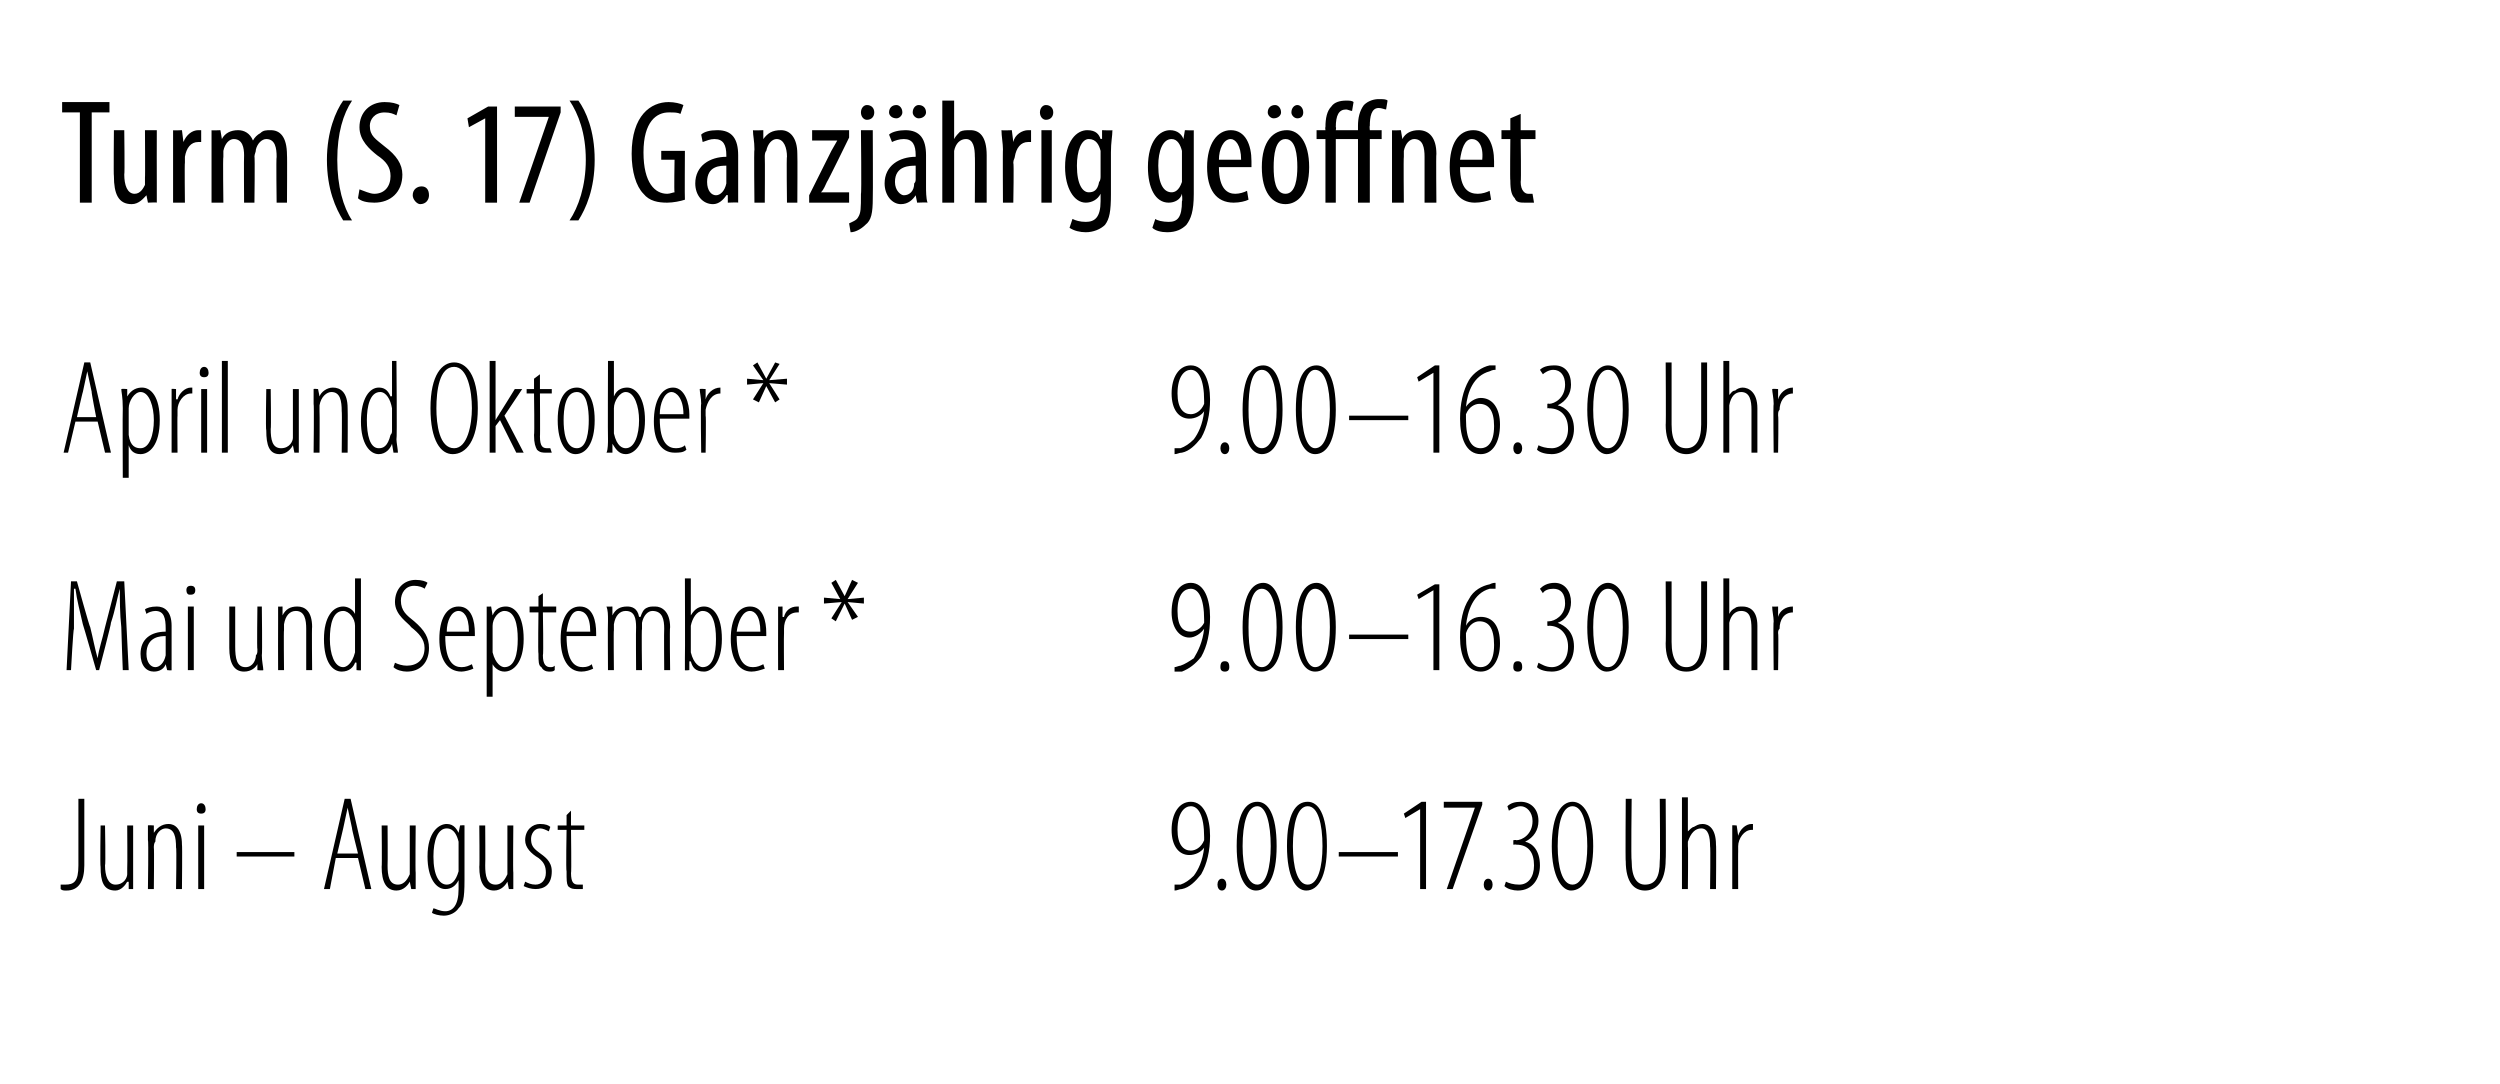
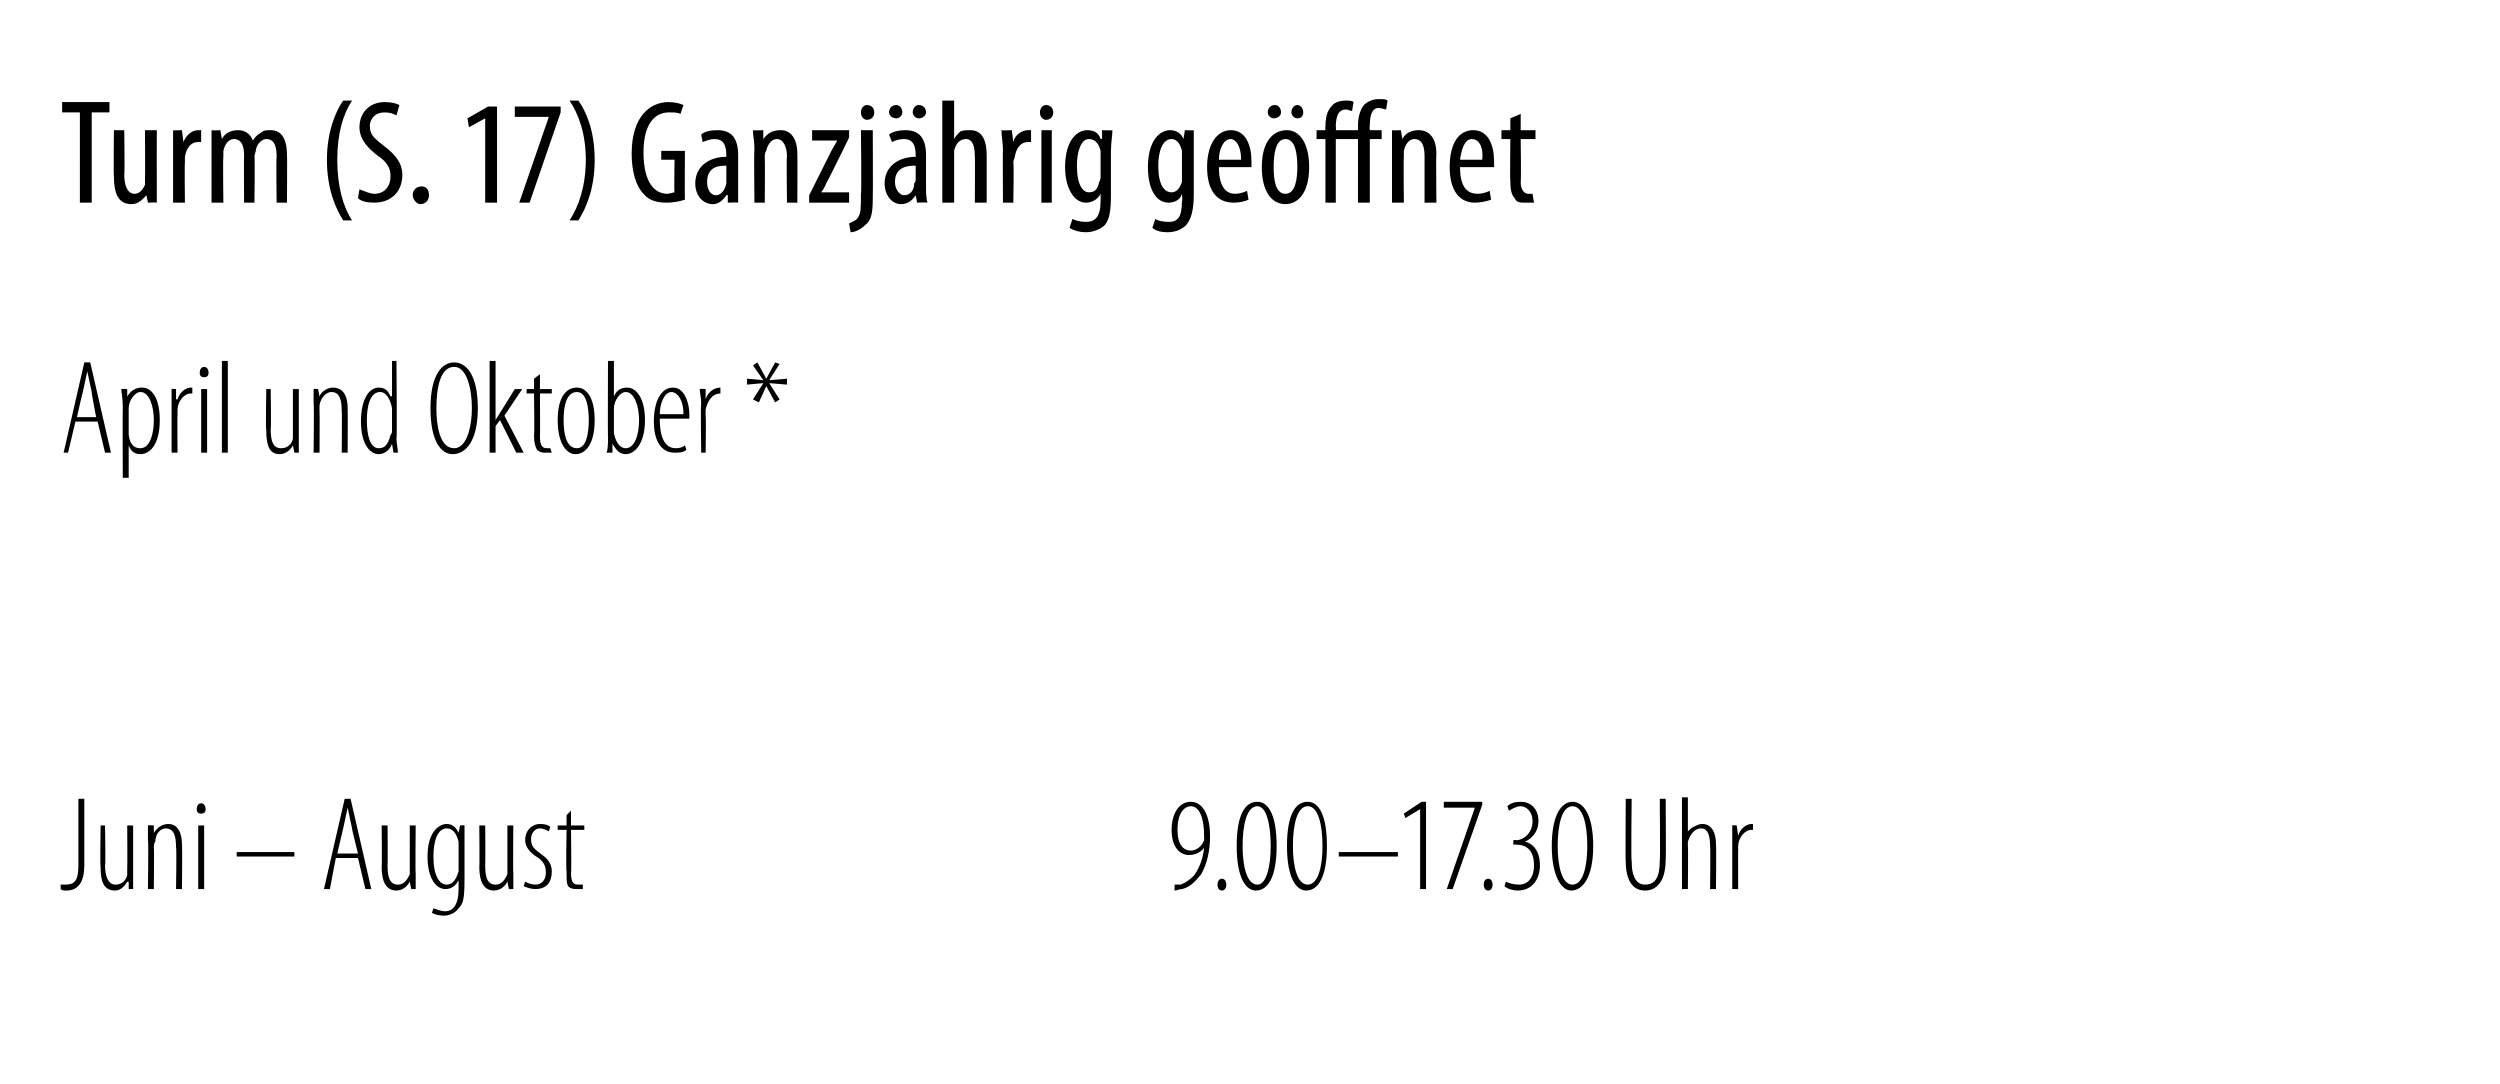
<svg xmlns="http://www.w3.org/2000/svg" version="1.1" width="169px" height="73.3px" viewBox="0 0 169 73.3">
  <desc>Turm (S 17) Ganzj hrig ge ffnet ,April und Oktober *,9 00 16 30 Uhr,Mai und September *,9 00 16 30 Uhr,Juni August</desc>
  <defs />
  <g class="svg-tables">
    <g class="svg-table-background" />
  </g>
  <g id="Polygon207822">
    <path d="m79.4 59.8h.4c.3-.1.6-.3.9-.6c.3-.4.6-1 .7-1.9c-.2.3-.6.5-1 .5c-.7 0-1.2-.6-1.2-1.7c0-1.1.5-1.9 1.3-1.9c.9 0 1.3 1.1 1.3 2.3c0 1-.2 1.9-.6 2.6c-.4.5-.8.9-1.3 1c-.2 0-.3.1-.5.1v-.4zm1.1-5.3c-.4 0-.9.4-.9 1.6c0 1 .4 1.4.9 1.4c.3 0 .7-.2.9-.7v-.2c0-1.5-.4-2.1-.9-2.1zm2.1 5.7c-.2 0-.3-.2-.3-.4c0-.2.1-.4.3-.4c.2 0 .3.2.3.4c0 .2-.1.4-.3.4zm2.3 0c-.7 0-1.3-.9-1.3-3c0-2.2.6-3 1.4-3c.7 0 1.3.8 1.3 3c0 2.1-.6 3-1.4 3zm.1-.4c.6 0 .9-1.2.9-2.6c0-1.5-.3-2.7-.9-2.7c-.7 0-1 1.2-1 2.7c0 1.4.3 2.6 1 2.6zm3.3.4c-.7 0-1.3-.9-1.3-3c0-2.2.6-3 1.4-3c.7 0 1.3.8 1.3 3c0 2.1-.6 3-1.4 3zm.1-.4c.7 0 1-1.2 1-2.6c0-1.5-.3-2.7-1-2.7c-.7 0-1 1.2-1 2.7c0 1.4.3 2.6 1 2.6zm6.1-2.2v.3h-4v-.3h4zm1.5-2.9l-1 .6l-.1-.3l1.2-.8h.3v5.9h-.4v-5.4zm4.2-.5v.2l-2 5.7h-.4l1.9-5.5h-2.1v-.4h2.6zm.4 6c-.2 0-.3-.2-.3-.4c0-.2.1-.4.3-.4c.2 0 .3.2.3.4c0 .2-.1.4-.3.4zm1.2-.6c.2.1.5.2.9.2c.6 0 1-.5 1-1.3c0-.9-.4-1.4-1.2-1.4c.01-.02-.2 0-.2 0v-.3s.19-.04.2 0c.4 0 1.1-.4 1.1-1.3c0-.6-.4-1-.8-1c-.3 0-.6.2-.8.3l-.1-.3c.2-.2.5-.3.9-.3c.7 0 1.2.5 1.2 1.3c0 .6-.3 1.1-.9 1.4c.5.1 1 .6 1 1.6c0 .9-.5 1.7-1.5 1.7c-.3 0-.7-.1-.9-.3l.1-.3zm4.4.6c-.6 0-1.3-.9-1.3-3c0-2.2.7-3 1.4-3c.7 0 1.4.8 1.4 3c0 2.1-.7 3-1.5 3zm.1-.4c.7 0 1-1.2 1-2.6c0-1.5-.3-2.7-1-2.7c-.7 0-1 1.2-1 2.7c0 1.4.3 2.6 1 2.6zm4-5.8s-.05 4.17 0 4.2c0 1.2.4 1.6.9 1.6c.7 0 1-.5 1-1.6c.04-.03 0-4.2 0-4.2h.4s.03 4.12 0 4.1c0 1.6-.7 2.1-1.4 2.1c-.7 0-1.3-.5-1.3-2c-.03.05 0-4.2 0-4.2h.4zm3.4-.1h.4v2.3s.05.04 0 0c.1-.1.3-.3.4-.3c.2-.1.3-.2.6-.2c.4 0 .9.3.9 1.4c.03-.03 0 3 0 3h-.4s.04-2.9 0-2.9c0-.6-.1-1.2-.6-1.2c-.4 0-.7.3-.9.9v.3c.03.02 0 2.9 0 2.9h-.4v-6.2zm3.4 2.9v-1c-.04-.03.3 0 .3 0l.1.7s-.03-.03 0 0c.1-.4.5-.8.9-.8h.1v.4h-.1c-.5 0-.9.6-.9 1.1v.4c-.01-.03 0 2.5 0 2.5h-.4v-3.3z" stroke="none" fill="#000" />
  </g>
  <g id="Polygon207821">
    <path d="m5.3 54h.4v4.5c0 1.1-.4 1.7-1.2 1.7c-.2 0-.3 0-.4-.1v-.3h.3c.6 0 .9-.2.9-1.3V54zM9 59v1.1h-.3v-.5s-.06.04-.1 0c-.1.2-.4.6-.8.6c-.8 0-1-.6-1-1.6c-.04-.03 0-2.8 0-2.8h.3s.05 2.69 0 2.7c0 .7.2 1.3.7 1.3c.6 0 .8-.5.8-.7v-.4c.02-.02 0-2.9 0-2.9h.4v3.2zm1-2.2v-1c.01-.03.4 0 .4 0v.5c.2-.3.5-.6 1-.6c.4 0 .9.3.9 1.4c.03 0 0 3 0 3h-.4s.05-2.84 0-2.8c0-.7-.1-1.3-.7-1.3c-.3 0-.7.3-.7.9c-.1.1-.1.3-.1.4c.03.01 0 2.8 0 2.8h-.4s.05-3.33 0-3.3zm3.4 3.3v-4.3h.4v4.3h-.4zm.2-5.1c-.2 0-.3-.1-.3-.3c0-.2.1-.4.3-.4c.2 0 .3.2.3.4c0 .2-.1.3-.3.3zm6.3 2.6v.3H16v-.3h3.9zm2.8.4l-.4 2.1h-.4l1.4-6.1h.4l1.4 6.1h-.4l-.5-2.1h-1.5zm1.5-.3s-.44-1.74-.4-1.7l-.3-1.4l-.3 1.4l-.4 1.7h1.4zm3.9 1.3v1.1h-.3l-.1-.5s.01.04 0 0c-.1.2-.4.6-.9.6c-.7 0-1-.6-1-1.6c.03-.03 0-2.8 0-2.8h.4s.02 2.69 0 2.7c0 .7.1 1.3.7 1.3c.5 0 .7-.5.8-.7v-3.3h.4s-.03 3.2 0 3.2zm3.3.5c0 1.3-.1 1.6-.4 1.9c-.2.3-.6.5-1 .5c-.3 0-.7-.1-.8-.2l.1-.3c.1 0 .4.2.8.2c.5 0 .9-.4.9-1.5v-.6s-.02.01 0 0c-.2.4-.5.6-.9.6c-.6 0-1.2-.7-1.2-2.2c0-1.7.8-2.2 1.3-2.2c.5 0 .7.4.8.6c.02-.01 0 0 0 0l.1-.5s.32-.03.3 0v3.7zm-.4-2.3v-.3c-.1-.4-.3-.9-.8-.9c-.6 0-.9.8-.9 1.9c0 1.3.4 1.9.9 1.9c.3 0 .6-.2.8-.9v-1.7zm3.7 1.8v1.1h-.3l-.1-.5s0 .04 0 0c-.1.2-.4.6-.9.6c-.7 0-1-.6-1-1.6c.03-.03 0-2.8 0-2.8h.4s.02 2.69 0 2.7c0 .7.1 1.3.7 1.3c.5 0 .7-.5.8-.7v-3.3h.4s-.03 3.2 0 3.2zm.8.6c.2.1.4.2.7.2c.4 0 .7-.3.7-.8c0-.4-.1-.7-.5-1c-.5-.3-.9-.7-.9-1.2c0-.7.5-1.1 1-1.1c.4 0 .6.1.7.2l-.1.3c-.2-.1-.4-.2-.6-.2c-.4 0-.6.4-.6.7c0 .4.1.6.5.9c.4.3.9.6.9 1.3c0 .9-.5 1.2-1.1 1.2c-.3 0-.6-.1-.8-.2l.1-.3zm3.1-4.8v1h.9v.3h-.9s.04 2.95 0 2.9c0 .7.2.8.5.8h.3v.3h-.4c-.2 0-.4 0-.6-.2c-.1-.2-.1-.4-.1-1c-.05 0 0-2.8 0-2.8h-.6v-.3h.6v-.7l.3-.3z" stroke="none" fill="#000" />
  </g>
  <g id="Polygon207820">
-     <path d="m79.4 45.1c.1 0 .3-.1.4-.1c.3-.1.6-.3.9-.5c.3-.5.6-1.1.7-2c-.2.3-.6.6-1 .6c-.7 0-1.2-.7-1.2-1.7c0-1.2.5-2 1.3-2c.9 0 1.3 1.1 1.3 2.3c0 1.1-.2 2-.6 2.7c-.4.5-.8.8-1.3 1h-.5v-.3zm1.1-5.3c-.4 0-.9.3-.9 1.5c0 1.1.4 1.4.9 1.4c.3 0 .7-.2.9-.6v-.2c0-1.5-.4-2.1-.9-2.1zm2.3 5.6c-.2 0-.3-.1-.3-.3c0-.3.1-.4.3-.4c.2 0 .3.1.3.4c0 .2-.1.3-.3.3zm2.5 0c-.7 0-1.3-.8-1.3-3c0-2.1.6-3 1.4-3c.7 0 1.3.9 1.3 3c0 2.2-.6 3-1.4 3zm0-.3c.7 0 1-1.2 1-2.7c0-1.4-.3-2.6-1-2.6c-.7 0-.9 1.2-.9 2.6c0 1.5.2 2.7.9 2.7zm3.6.3c-.7 0-1.3-.8-1.3-3c0-2.1.6-3 1.4-3c.7 0 1.3.9 1.3 3c0 2.2-.6 3-1.4 3zm0-.3c.7 0 1-1.2 1-2.7c0-1.4-.3-2.6-1-2.6c-.6 0-.9 1.2-.9 2.6c0 1.5.3 2.7.9 2.7zm6.3-2.2v.3h-4v-.3h4zm1.7-3l-1 .6l-.1-.3l1.2-.7h.3v5.8h-.4v-5.4zm4.2-.1h-.4c-1.1.3-1.5 1.5-1.6 2.5c.2-.4.6-.6 1-.6c.8 0 1.3.6 1.3 1.8c0 1.1-.5 1.9-1.3 1.9c-1 0-1.4-1.1-1.4-2.3c0-1.1.2-2 .6-2.6c.3-.6.9-.9 1.4-1c.2-.1.3-.1.4-.1v.4zm-1 5.3c.4 0 .9-.3.9-1.5c0-1.2-.4-1.6-1-1.6c-.3 0-.7.2-.9.8v.2c0 1.5.4 2.1 1 2.1zm2.5.3c-.2 0-.3-.1-.3-.3c0-.3.1-.4.3-.4c.2 0 .3.1.3.4c0 .2-.1.3-.3.3zm1.4-.6c.2.1.5.3.9.3c.6 0 1.1-.5 1.1-1.4c0-.8-.5-1.4-1.3-1.4c.03.03-.1 0-.1 0v-.3h.1c.4 0 1.1-.4 1.1-1.2c0-.7-.3-1-.8-1c-.3 0-.6.1-.7.3l-.2-.3c.2-.2.5-.4 1-.4c.7 0 1.1.6 1.1 1.3c0 .6-.3 1.2-.9 1.4c.5.2 1.1.6 1.1 1.6c0 1-.6 1.7-1.5 1.7c-.4 0-.8-.1-1-.3l.1-.3zm4.6.6c-.6 0-1.3-.8-1.3-3c0-2.1.7-3 1.4-3c.7 0 1.4.9 1.4 3c0 2.2-.7 3-1.5 3zm.1-.3c.7 0 1-1.2 1-2.7c0-1.4-.3-2.6-1-2.6c-.7 0-1 1.2-1 2.6c0 1.5.3 2.7 1 2.7zm4.3-5.8v4.1c0 1.2.4 1.7 1 1.7c.6 0 1-.5 1-1.7v-4.1h.4v4.1c0 1.6-.7 2-1.4 2c-.7 0-1.4-.4-1.4-1.9c.03 0 0-4.2 0-4.2h.4zm3.5-.2h.4v2.4s0-.01 0 0c.1-.2.2-.3.4-.4c.1-.1.3-.1.5-.1c.4 0 1 .2 1 1.3v3h-.4v-2.8c0-.7-.1-1.2-.7-1.2c-.4 0-.7.3-.8.8v3.2h-.4v-6.2zm3.4 2.9c0-.3-.1-.7-.1-1c.02.02.4 0 .4 0v.7s.03.02 0 0c.1-.4.5-.7 1-.7v.4c-.6 0-.9.5-.9 1.1c-.1.1-.1.2-.1.3c.04.02 0 2.5 0 2.5h-.3s-.04-3.28 0-3.3z" stroke="none" fill="#000" />
-   </g>
+     </g>
  <g id="Polygon207819">
-     <path d="m8.2 42.4c-.1-.9-.1-1.9-.1-2.6c-.2.7-.3 1.4-.6 2.3c.05-.02-.8 3.2-.8 3.2h-.2s-.87-3.05-.9-3.1c-.2-.9-.4-1.6-.5-2.4h-.1v2.7c-.05 0-.2 2.8-.2 2.8h-.3l.3-6h.4s.86 3.11.9 3.1c.2.8.3 1.4.5 2.1c.1-.7.3-1.2.5-2.1l.8-3.1h.5l.3 6h-.4s-.11-2.87-.1-2.9zm3.4 2v.9c.04.04-.3 0-.3 0l-.1-.4s.02-.03 0 0c-.1.3-.4.5-.8.5c-.5 0-.9-.4-.9-1.2c0-1 .7-1.5 1.7-1.5v-.2c0-.7-.1-1.2-.7-1.2c-.2 0-.5.1-.6.2l-.1-.3c.1-.1.4-.2.8-.2c.5 0 1 .3 1 1.3v2.1zm-.4-1.4c-.3 0-1.3 0-1.3 1.2c0 .6.3.9.6.9c.3 0 .6-.3.7-.8V43zm1.5 2.3V41h.4v4.3h-.4zm.1-5.1c-.1 0-.2-.1-.2-.3c0-.2.1-.3.3-.3c.2 0 .3.1.3.3c0 .2-.1.3-.3.3h-.1zm4.9 4.1c0 .4.1.8.1 1c-.02.04-.4 0-.4 0v-.4s-.03-.01 0 0c-.1.2-.4.5-.9.5c-.7 0-1-.6-1-1.6V41h.4v2.7c0 .8.1 1.4.7 1.4c.5 0 .7-.5.7-.8c.1-.1.1-.2.1-.4c-.04.03 0-2.9 0-2.9h.3s.04 3.25 0 3.3zm1.1-2.3v-1c-.05.02.3 0 .3 0v.6s.04-.05 0 0c.2-.4.5-.6 1-.6c.5 0 1 .3 1 1.4c-.03-.05 0 2.9 0 2.9h-.4v-2.8c0-.6-.1-1.2-.7-1.2c-.4 0-.7.3-.8.9v.4c-.03-.04 0 2.7 0 2.7h-.4s-.01-3.28 0-3.3zm5.6-2.9v6.2c.04.04-.3 0-.3 0v-.5s-.07-.03-.1 0c-.1.3-.4.6-.9.6c-.6 0-1.2-.6-1.2-2.2c0-1.5.6-2.2 1.3-2.2c.2 0 .6.1.8.5c0 .01 0 0 0 0v-2.4h.4zm-.4 3.6v-.4c0-.5-.4-1-.8-1c-.7 0-.9.9-.9 1.9c0 1 .3 1.9.9 1.9c.2 0 .6-.2.8-1v-1.4zm2.7 2.1c.2.1.5.2.8.2c.7 0 1.2-.4 1.2-1.2c0-.6-.4-1-.9-1.4c-.2-.3-1.1-.8-1.1-1.7c0-.9.6-1.5 1.4-1.5c.4 0 .7.1.8.2l-.2.4c-.1-.1-.4-.2-.7-.2c-.6 0-.9.5-.9 1c0 .7.4 1 .9 1.4c.7.6 1 1.1 1 1.8c0 1-.6 1.6-1.5 1.6c-.3 0-.7-.1-.9-.3l.1-.3zm3.4-1.8c0 1.8.6 2.1 1.1 2.1c.3 0 .5-.1.7-.2l.1.3c-.2.1-.6.2-.8.2c-1 0-1.5-.9-1.5-2.2c0-1.4.5-2.2 1.3-2.2c.9 0 1.1 1 1.1 1.8v.2h-2zm1.6-.3c0-1.1-.4-1.4-.7-1.4c-.5 0-.8.7-.8 1.4h1.5zm1.2-.3V41c-.03.02.3 0 .3 0l.1.6s-.02 0 0 0c.2-.5.6-.6.9-.6c.6 0 1.2.6 1.2 2.2c0 1.6-.7 2.2-1.3 2.2c-.4 0-.7-.3-.8-.5c.01-.03 0 0 0 0v2.2h-.4v-4.7zm.4 1.3v.4c.2.8.6 1 .8 1c.7 0 .9-.9.9-1.9c0-1-.2-1.9-.9-1.9c-.4 0-.8.5-.8 1v1.4zm3.4-3.6v.9h.9v.4h-.9s.05 2.9 0 2.9c0 .6.2.8.5.8c.1 0 .2 0 .3-.1v.3c-.1.1-.2.1-.4.1c-.2 0-.4-.1-.5-.3c-.2-.1-.2-.4-.2-.9c-.04-.05 0-2.8 0-2.8h-.6v-.4h.6v-.7l.3-.2zm1.6 2.9c0 1.8.6 2.1 1.1 2.1c.3 0 .5-.1.6-.2l.1.3c-.2.1-.5.2-.8.2c-.9 0-1.4-.9-1.4-2.2c0-1.4.5-2.2 1.3-2.2c.9 0 1.1 1 1.1 1.8v.2h-2zm1.6-.3c0-1.1-.4-1.4-.8-1.4c-.5 0-.7.7-.8 1.4h1.6zm1.2-.7c0-.5 0-.7-.1-1c.04.02.4 0 .4 0v.6s.03-.03 0 0c.2-.4.5-.6 1-.6c.3 0 .7.1.8.7h.1c.1-.3.2-.5.4-.6c.2-.1.3-.1.6-.1c.4 0 1 .3 1 1.4c-.04 0 0 2.9 0 2.9h-.4s-.02-2.77 0-2.8c0-.6-.1-1.2-.8-1.2c-.3 0-.6.3-.7.8v.4c-.04.03 0 2.8 0 2.8h-.4s-.02-2.87 0-2.9c0-.6-.1-1.1-.7-1.1c-.4 0-.7.3-.8.9v.4c-.03-.02 0 2.7 0 2.7h-.4s-.02-3.28 0-3.3zm5.2-2.9h.4v2.5s.02-.03 0 0c.3-.5.6-.6.9-.6c.6 0 1.2.6 1.2 2.2c0 1.6-.7 2.2-1.2 2.2c-.6 0-.8-.3-.9-.7c-.01.04-.1 0-.1 0v.6s-.32.04-.3 0v-.8c.02-.04 0-5.4 0-5.4zm.4 4.7v.3c.2.8.6 1 .8 1c.7 0 .9-.9.9-1.9c0-1-.2-1.9-.9-1.9c-.4 0-.7.5-.8 1v1.5zm3.1-.8c0 1.8.6 2.1 1.1 2.1c.3 0 .5-.1.7-.2l.1.3c-.3.1-.6.2-.9.2c-.9 0-1.4-.9-1.4-2.2c0-1.4.5-2.2 1.3-2.2c.9 0 1.1 1 1.1 1.8v.2h-2zm1.6-.3c0-1.1-.4-1.4-.7-1.4c-.5 0-.8.7-.9 1.4h1.6zm1.2-.7v-1c-.05.02.3 0 .3 0v.7s.06.02.1 0c.1-.4.4-.7.9-.7h.1v.4h-.1c-.6 0-.9.5-.9 1.1v.3c-.02.02 0 2.5 0 2.5h-.4s-.01-3.28 0-3.3zm5.4-2.6l-.7 1.1l1.1-.1v.4l-1.1-.1l.7 1l-.4.2l-.5-1.1l-.6 1.2l-.3-.2l.7-1.1l-1.2.1v-.4l1.1.1l-.6-1.1l.3-.2l.6 1.1l.5-1.1l.4.2z" stroke="none" fill="#000" />
-   </g>
+     </g>
  <g id="Polygon207818">
-     <path d="m79.4 30.3h.4c.3-.1.6-.3.9-.6c.3-.4.6-1 .7-1.9c-.2.3-.6.5-1 .5c-.7 0-1.2-.6-1.2-1.7c0-1.1.5-1.9 1.3-1.9c.9 0 1.3 1.1 1.3 2.3c0 1-.2 1.9-.6 2.6c-.4.5-.8.9-1.3 1c-.2 0-.3.1-.5.1v-.4zm1.1-5.3c-.4 0-.9.4-.9 1.6c0 1 .4 1.4.9 1.4c.3 0 .7-.2.9-.7v-.2c0-1.5-.4-2.1-.9-2.1zm2.3 5.7c-.2 0-.3-.2-.3-.4c0-.2.1-.4.3-.4c.2 0 .3.2.3.4c0 .2-.1.4-.3.4zm2.5 0c-.7 0-1.3-.9-1.3-3c0-2.2.6-3 1.4-3c.7 0 1.3.8 1.3 3c0 2.1-.6 3-1.4 3zm0-.4c.7 0 1-1.2 1-2.6c0-1.5-.3-2.7-1-2.7c-.7 0-.9 1.2-.9 2.7c0 1.4.2 2.6.9 2.6zm3.6.4c-.7 0-1.3-.9-1.3-3c0-2.2.6-3 1.4-3c.7 0 1.3.8 1.3 3c0 2.1-.6 3-1.4 3zm0-.4c.7 0 1-1.2 1-2.6c0-1.5-.3-2.7-1-2.7c-.6 0-.9 1.2-.9 2.7c0 1.4.3 2.6.9 2.6zm6.3-2.2v.3h-4v-.3h4zm1.7-2.9l-1 .6l-.1-.3l1.2-.8h.3v5.9h-.4v-5.4zm4.2-.2c-.1 0-.2 0-.4.1c-1.1.3-1.5 1.4-1.6 2.4c.2-.3.6-.6 1-.6c.8 0 1.3.7 1.3 1.8c0 1.2-.5 2-1.3 2c-1 0-1.4-1.1-1.4-2.4c0-1 .2-1.9.6-2.6c.3-.5.9-.9 1.4-1h.4v.3zm-1 5.3c.4 0 .9-.3.9-1.5c0-1.1-.4-1.5-1-1.5c-.3 0-.7.2-.9.7v.3c0 1.5.4 2 1 2zm2.5.4c-.2 0-.3-.2-.3-.4c0-.2.1-.4.3-.4c.2 0 .3.2.3.4c0 .2-.1.4-.3.4zm1.4-.6c.2.1.5.2.9.2c.6 0 1.1-.5 1.1-1.3c0-.9-.5-1.4-1.3-1.4c.03-.02-.1 0-.1 0v-.3s.11-.04.1 0c.4 0 1.1-.4 1.1-1.3c0-.6-.3-1-.8-1c-.3 0-.6.2-.7.3l-.2-.3c.2-.2.5-.3 1-.3c.7 0 1.1.5 1.1 1.3c0 .6-.3 1.1-.9 1.4c.5.1 1.1.6 1.1 1.6c0 .9-.6 1.7-1.5 1.7c-.4 0-.8-.1-1-.3l.1-.3zm4.6.6c-.6 0-1.3-.9-1.3-3c0-2.2.7-3 1.4-3c.7 0 1.4.8 1.4 3c0 2.1-.7 3-1.5 3zm.1-.4c.7 0 1-1.2 1-2.6c0-1.5-.3-2.7-1-2.7c-.7 0-1 1.2-1 2.7c0 1.4.3 2.6 1 2.6zm4.3-5.8v4.2c0 1.2.4 1.6 1 1.6c.6 0 1-.5 1-1.6v-4.2h.4v4.1c0 1.6-.7 2.1-1.4 2.1c-.7 0-1.4-.5-1.4-2c.03.05 0-4.2 0-4.2h.4zm3.5-.1h.4v2.3s0 .04 0 0c.1-.1.2-.3.4-.3c.1-.1.3-.2.5-.2c.4 0 1 .3 1 1.4v3h-.4v-2.9c0-.6-.1-1.2-.7-1.2c-.4 0-.7.3-.8.9v3.2h-.4v-6.2zm3.4 2.9c0-.4-.1-.8-.1-1c.02-.03.4 0 .4 0v.7s.03-.03 0 0c.1-.4.5-.8 1-.8v.4c-.6 0-.9.6-.9 1.1c-.1.1-.1.2-.1.4c.04-.03 0 2.5 0 2.5h-.3s-.04-3.33 0-3.3z" stroke="none" fill="#000" />
-   </g>
+     </g>
  <g id="Polygon207817">
    <path d="m5.1 28.5l-.5 2.1h-.3l1.4-6.1h.4l1.4 6.1h-.4l-.5-2.1H5.1zm1.4-.3s-.34-1.74-.3-1.7l-.3-1.4l-.3 1.4c-.01-.03-.4 1.7-.4 1.7h1.3zm1.8-.6c0-.8-.1-1.1-.1-1.3c.04-.03.4 0 .4 0v.5s.04.05 0 0c.3-.5.7-.6 1-.6c.6 0 1.2.6 1.2 2.2c0 1.7-.7 2.3-1.3 2.3c-.5 0-.7-.3-.8-.6c-.02.02 0 0 0 0v2.2h-.4s-.02-4.69 0-4.7zm.4 1.4v.4c.1.8.5.9.8.9c.6 0 .9-.9.9-1.9c0-.9-.3-1.9-.9-1.9c-.4 0-.8.6-.8 1.1v1.4zm2.9-1.7v-1c-.04-.03.3 0 .3 0v.7s.06-.03.1 0c.1-.4.5-.8.9-.8h.1v.4h-.1c-.5 0-.9.6-.9 1.1v.4c-.02-.03 0 2.5 0 2.5h-.4v-3.3zm2 3.3v-4.3h.4v4.3h-.4zm.2-5.1c-.2 0-.3-.1-.3-.3c0-.2.1-.4.3-.4c.2 0 .3.2.3.4c0 .2-.1.3-.3.3zm1.2-1.1h.4v6.2h-.4v-6.2zm5.2 5.1v1.1h-.3l-.1-.5s.02.04 0 0c-.1.2-.4.6-.9.6c-.7 0-.9-.6-.9-1.6c-.05-.03 0-2.8 0-2.8h.3s.04 2.69 0 2.7c0 .7.1 1.3.7 1.3c.6 0 .8-.5.8-.7v-3.3h.4v3.2zm1-2.2v-1c0-.03.3 0 .3 0l.1.5s-.01 0 0 0c.1-.3.5-.6.9-.6c.5 0 1 .3 1 1.4c.02 0 0 3 0 3h-.4s.03-2.84 0-2.8c0-.7-.1-1.3-.7-1.3c-.3 0-.7.3-.8.9v.4c.02.01 0 2.8 0 2.8h-.4s.04-3.33 0-3.3zm5.6-2.9s.05 5.31 0 5.3c0 .2.1.7.1.9h-.3l-.1-.6s-.02.02 0 0c-.1.3-.4.7-.9.7c-.6 0-1.2-.7-1.2-2.2c0-1.6.6-2.3 1.2-2.3c.3 0 .6.1.8.6c.05-.04.1 0 .1 0v-2.4h.3zm-.3 3.5v-.3c-.1-.6-.4-1.1-.8-1.1c-.7 0-.9 1-.9 1.9c0 1 .2 1.9.8 1.9c.3 0 .6-.1.8-.9c.1-.1.1-.2.1-.3v-1.2zm4.1 2.8c-.8 0-1.5-.9-1.5-3.1c0-2.3.8-3.1 1.6-3.1c.8 0 1.6.8 1.6 3.1c0 2.2-.8 3.1-1.7 3.1zm.1-.4c.9 0 1.2-1.6 1.2-2.7c0-1.2-.3-2.8-1.2-2.8c-1 0-1.2 1.6-1.2 2.8c0 1.1.2 2.7 1.2 2.7zm2.8-1.9s.05-.05 0 0c.1-.2.2-.3.3-.5c-.01.04 1-1.6 1-1.6h.5l-1.2 1.8l1.3 2.5h-.5l-1.1-2.2l-.3.4v1.8h-.4v-6.2h.4v4zm3-3.1v1h.8v.3h-.8s.02 2.95 0 2.9c0 .7.2.8.5.8h.2l.1.3h-.4c-.2 0-.4 0-.6-.2c-.1-.2-.2-.4-.2-1c.04 0 0-2.8 0-2.8h-.5v-.3h.5v-.7l.4-.3zm2.4 5.4c-.6 0-1.2-.7-1.2-2.3c0-1.6.6-2.2 1.3-2.2c.6 0 1.2.6 1.2 2.2c0 1.6-.6 2.3-1.3 2.3zm.1-.4c.7 0 .8-1.2.8-1.9c0-.7-.1-1.9-.8-1.9c-.8 0-.9 1.2-.9 1.9c0 .7.1 1.9.9 1.9zm2.1-5.9h.4v2.4s-.02.02 0 0c.2-.5.6-.6.9-.6c.6 0 1.2.7 1.2 2.2c0 1.6-.7 2.3-1.3 2.3c-.5 0-.7-.4-.9-.7c.05-.01 0 0 0 0v.6h-.4c.1-.2.1-.7.1-.9c-.02.01 0-5.3 0-5.3zm.4 4.7v.2c.2.9.6 1 .8 1c.6 0 .9-.9.9-1.9c0-.9-.3-1.9-.9-1.9c-.4 0-.8.6-.8 1.1v1.5zm3.1-.8c0 1.7.6 2 1.1 2c.3 0 .5-.1.6-.2l.1.3c-.2.2-.5.2-.8.2c-.9 0-1.4-.8-1.4-2.1c0-1.4.5-2.3 1.3-2.3c.8 0 1.1 1.1 1.1 1.8v.3h-2zm1.6-.3c0-1.1-.5-1.5-.8-1.5c-.5 0-.8.8-.8 1.5h1.6zm1.2-.7c0-.4-.1-.8-.1-1c.02-.03.4 0 .4 0v.7s.02-.03 0 0c.1-.4.5-.8 1-.8v.4c-.6 0-.9.6-1 1.1v.4c.04-.03 0 2.5 0 2.5h-.3s-.05-3.33 0-3.3zm5.3-2.7l-.7 1.1l1.2-.1v.4l-1.2-.1l.7 1.1l-.3.2l-.6-1.1l-.5 1.1l-.4-.2l.7-1.1l-1.1.1v-.4l1.1.1l-.7-1l.3-.2l.6 1.1l.6-1.1l.3.1z" stroke="none" fill="#000" />
  </g>
  <g id="Polygon207816">
    <path d="m5.4 7.6H4.2v-.7h3.2v.7H6.2v6.1h-.8V7.6zm5.2 4.8v1.3c.03-.03-.6 0-.6 0l-.1-.5s-.02-.04 0 0c-.2.2-.5.6-1 .6c-.9 0-1.2-.7-1.2-1.9c-.03-.01 0-3.1 0-3.1h.7s.04 2.98 0 3c0 .7.2 1.3.7 1.3c.4 0 .6-.4.7-.6v-.5c.02.02 0-3.2 0-3.2h.8s-.01 3.55 0 3.6zm1.1-2.3V8.8c-.04.03.6 0 .6 0l.1.8s.01 0 0 0c.2-.5.6-.8 1-.8h.2v.8h-.2c-.5 0-.8.4-.9 1v.4c-.03-.01 0 2.7 0 2.7h-.8v-3.6zm2.6 0V8.8c-.04.03.6 0 .6 0l.1.6s-.01.03 0 0c.2-.4.6-.6 1.1-.6c.4 0 .8.2 1 .7c.1-.2.3-.4.5-.5c.2-.2.4-.2.7-.2c.6 0 1.1.4 1.1 1.7c.02-.03 0 3.2 0 3.2h-.7s-.04-3.06 0-3.1c0-.6-.1-1.2-.7-1.2c-.3 0-.6.3-.7.7c0 .2-.1.3-.1.5c.04-.04 0 3.1 0 3.1h-.7s-.02-3.2 0-3.2c0-.5-.1-1.1-.7-1.1c-.3 0-.6.3-.7.8v.4c-.04 0 0 3.1 0 3.1h-.8v-3.6zm9.5-3.3c-.6.9-1 2.2-1 4c0 1.8.4 3.2 1 4.1h-.6c-.5-.8-1.1-2.1-1.1-4.1c0-1.9.6-3.3 1.1-4h.6zm.5 6c.3.1.7.3 1 .3c.7 0 1.1-.5 1.1-1.2c0-.6-.3-1-.9-1.4c-.5-.4-1.2-1-1.2-1.9c0-1 .7-1.7 1.7-1.7c.5 0 .8.1 1 .2l-.2.7c-.2-.1-.4-.2-.8-.2c-.7 0-1 .5-1 .9c0 .7.4.9 1 1.4c.8.6 1.2 1.2 1.2 1.9c0 1.2-.8 1.9-1.9 1.9c-.5 0-.9-.1-1.1-.3l.1-.6zm3.6.4c0-.4.3-.6.6-.6c.3 0 .5.2.5.6c0 .3-.2.6-.6.6c-.2 0-.5-.3-.5-.6zM32.8 8l-1.1.6l-.1-.6l1.4-.8h.6v6.5h-.8V8zm5.1-.8v.4l-2.1 6.1h-.7l2-5.8h-2.3v-.7h3.1zm.6 7.7c.6-.9 1.1-2.3 1.1-4.1c0-1.8-.5-3.1-1.1-4h.6c.5.7 1.1 2 1.1 4c0 2-.6 3.3-1.1 4.1h-.6zm7.8-1.4c-.3.1-.8.2-1.2.2c-.6 0-1.2-.1-1.6-.6c-.5-.5-.8-1.5-.8-2.7c0-2.6 1.3-3.5 2.5-3.5c.4 0 .8.1 1 .2l-.2.6c-.2-.1-.4-.1-.8-.1c-.8 0-1.7.6-1.7 2.7c0 2.1.8 2.8 1.6 2.8c.2 0 .4-.1.5-.1c-.04-.01 0-2.2 0-2.2h-.9v-.6h1.6s-.02 3.3 0 3.3zm3.6-.9v1.1c.01-.03-.7 0-.7 0v-.5s-.06-.04-.1 0c-.2.3-.5.6-.9.6c-.7 0-1.2-.6-1.2-1.4c0-1.2 1-1.8 2.1-1.8v-.1c0-.7-.2-1.1-.8-1.1c-.3 0-.5.1-.8.2l-.1-.5c.2-.2.6-.3 1.1-.3c1 0 1.4.6 1.4 1.7v2.1zm-.8-1.4c-.4 0-1.3 0-1.3 1.1c0 .6.3.9.6.9c.3 0 .6-.3.7-.8v-1.2zm1.9-1.1c0-.6-.1-.9-.1-1.3c.02.03.7 0 .7 0v.6s.04.02 0 0c.3-.4.6-.6 1.2-.6c.6 0 1.1.5 1.1 1.6c.02.02 0 3.3 0 3.3h-.7s-.04-3.14 0-3.1c0-.6-.2-1.2-.7-1.2c-.3 0-.6.3-.7.8c-.1.1-.1.3-.1.4c.02.03 0 3.1 0 3.1h-.7s-.04-3.62 0-3.6zm3.7 3.1l1.5-3c.1-.2.3-.5.4-.7c-.01-.01 0 0 0 0h-1.7v-.7h2.5v.5s-1.46 2.99-1.5 3c-.1.2-.2.5-.4.7c.05.01 0 0 0 0h1.9v.7h-2.7v-.5zm2.7 1.9c.2-.1.5-.2.6-.4c.2-.3.2-.6.2-1.6c.05.04 0-4.3 0-4.3h.8s.02 4.56 0 4.6c0 1-.1 1.5-.5 1.8c-.3.3-.7.5-1 .5l-.1-.6zm1.7-7.5c0 .3-.2.5-.5.5c-.2 0-.4-.2-.4-.5c0-.3.2-.5.4-.5c.3 0 .5.2.5.5zm3.5 5c0 .3 0 .8.1 1.1c-.02-.03-.7 0-.7 0l-.1-.5s.01-.04 0 0c-.2.3-.5.6-1 .6c-.6 0-1.1-.6-1.1-1.4c0-1.2 1-1.8 2.1-1.8v-.1c0-.7-.2-1.1-.8-1.1c-.3 0-.6.1-.8.2l-.2-.5c.2-.2.7-.3 1.1-.3c1 0 1.4.6 1.4 1.7v2.1zm-.7-1.4c-.4 0-1.4 0-1.4 1.1c0 .6.4.9.6.9c.4 0 .7-.3.7-.8c.1-.1.1-.2.1-.3v-.9zm-1.8-3.6c0-.3.2-.5.5-.5c.2 0 .4.2.4.5c0 .2-.2.4-.4.4c-.3 0-.5-.2-.5-.4zm1.6 0c0-.3.2-.5.4-.5c.3 0 .5.2.5.5c0 .2-.2.4-.5.4c-.2 0-.4-.2-.4-.4zm2-.8h.8v2.6s.01-.04 0 0c.1-.2.3-.4.4-.5c.2-.1.4-.1.7-.1c.6 0 1.1.4 1.1 1.7v3.2h-.8s.02-3.15 0-3.1c0-.6-.1-1.2-.6-1.2c-.4 0-.7.3-.8.8v3.5h-.8V6.8zm4.1 3.3c0-.4-.1-.9-.1-1.3c.04.03.7 0 .7 0l.1.8s-.01 0 0 0c.1-.5.6-.8 1-.8h.2v.8h-.2c-.5 0-.8.4-.9 1c0 .1-.1.2-.1.4c.05-.01 0 2.7 0 2.7h-.7s-.02-3.62 0-3.6zm2.6 3.6V8.8h.7v4.9h-.7zm.8-6.1c0 .3-.2.5-.5.5c-.2 0-.4-.2-.4-.5c0-.3.2-.5.4-.5c.3 0 .5.2.5.5zm3.9 5.5c0 1.2-.1 1.7-.4 2.1c-.3.3-.8.5-1.3.5c-.4 0-.8-.1-1.1-.3l.2-.6c.2.1.5.2.9.2c.6 0 1-.3 1-1.4v-.5s-.03-.02 0 0c-.2.4-.6.6-1 .6c-.8 0-1.4-1-1.4-2.4c0-1.8.8-2.5 1.5-2.5c.6 0 .8.3.9.6c.05-.03.1 0 .1 0v-.6s.69.03.7 0c0 .4-.1.8-.1 1.5v2.8zm-.7-2.6v-.3c-.1-.4-.3-.8-.8-.8c-.5 0-.8.8-.8 1.8c0 1.3.4 1.8.8 1.8c.3 0 .6-.1.7-.7c.1-.1.1-.3.1-.4v-1.4zm6.3 2.6c0 1.2-.2 1.7-.5 2.1c-.3.3-.7.5-1.3.5c-.4 0-.8-.1-1-.3l.2-.6c.1.1.5.2.9.2c.6 0 .9-.3.9-1.4c.05-.03 0-.5 0-.5c0 0 .03-.02 0 0c-.1.4-.5.6-.9.6c-.9 0-1.4-1-1.4-2.4c0-1.8.8-2.5 1.5-2.5c.5 0 .8.3.9.6c.01-.03 0 0 0 0l.1-.6s.65.03.6 0v4.3zm-.8-2.6v-.3c-.1-.4-.3-.8-.7-.8c-.6 0-.9.8-.9 1.8c0 1.3.4 1.8.9 1.8c.2 0 .5-.1.7-.7v-1.8zm2.5.8c0 1.5.6 1.8 1.1 1.8c.3 0 .6-.1.8-.2l.1.6c-.2.1-.6.2-1 .2c-1.2 0-1.8-.9-1.8-2.4c0-1.6.7-2.5 1.6-2.5c1 0 1.4 1 1.4 2.1v.4h-2.2zm1.5-.5c0-1-.4-1.4-.7-1.4c-.5 0-.8.7-.8 1.4h1.5zm4.6.5c0 1.8-.8 2.5-1.6 2.5c-.9 0-1.6-.8-1.6-2.5c0-1.8.8-2.5 1.7-2.5c.8 0 1.5.8 1.5 2.5zm-2.4 0c0 .8.1 1.8.8 1.8c.7 0 .8-1.1.8-1.8c0-.8-.1-1.9-.8-1.9c-.7 0-.8 1.1-.8 1.9zm-.4-3.7c0-.3.2-.5.5-.5c.2 0 .4.2.4.5c0 .2-.2.4-.5.4c-.2 0-.4-.2-.4-.4zm1.6 0c0-.3.2-.5.4-.5c.2 0 .4.2.4.5c0 .2-.1.4-.4.4c-.2 0-.4-.2-.4-.4zm4.5 6.1V9.4h-1.5v4.3h-.7V9.4h-.6v-.6h.6s-.03-.21 0-.2c0-.6.1-1.1.4-1.4c.2-.3.6-.4 1-.4c.2 0 .4 0 .5.1l-.1.6c-.1 0-.3-.1-.4-.1c-.5 0-.7.4-.7 1.2c.04-.02 0 .2 0 .2h1.5v-.3c0-.5.1-1 .4-1.4c.3-.3.7-.4 1-.4c.3 0 .5 0 .6.1l-.1.6c-.1 0-.3-.1-.5-.1c-.5 0-.6.6-.6 1.2c-.03.02 0 .3 0 .3h.8v.6h-.8v4.3h-.8zm2.3-3.6V8.8c-.04.03.6 0 .6 0l.1.6s-.01.02 0 0c.2-.4.6-.6 1.1-.6c.7 0 1.2.5 1.2 1.6c-.03.02 0 3.3 0 3.3h-.8v-3.1c0-.6-.1-1.2-.7-1.2c-.3 0-.6.3-.7.8v.4c-.03.03 0 3.1 0 3.1h-.8v-3.6zm4.6 1.2c0 1.5.6 1.8 1.2 1.8c.3 0 .6-.1.8-.2l.1.6c-.3.1-.7.2-1.1.2c-1.1 0-1.7-.9-1.7-2.4c0-1.6.6-2.5 1.6-2.5c1 0 1.4 1 1.4 2.1v.4h-2.3zm1.5-.5c.1-1-.3-1.4-.7-1.4c-.5 0-.7.7-.8 1.4h1.5zm2.6-3.1v1.1h1v.6h-1s.04 2.89 0 2.9c0 .6.3.8.5.8h.3l.1.6h-.6c-.3 0-.6 0-.7-.3c-.2-.2-.3-.5-.3-1.2c-.03.02 0-2.8 0-2.8h-.6v-.6h.6v-.8l.7-.3z" stroke="none" fill="#000" />
  </g>
</svg>